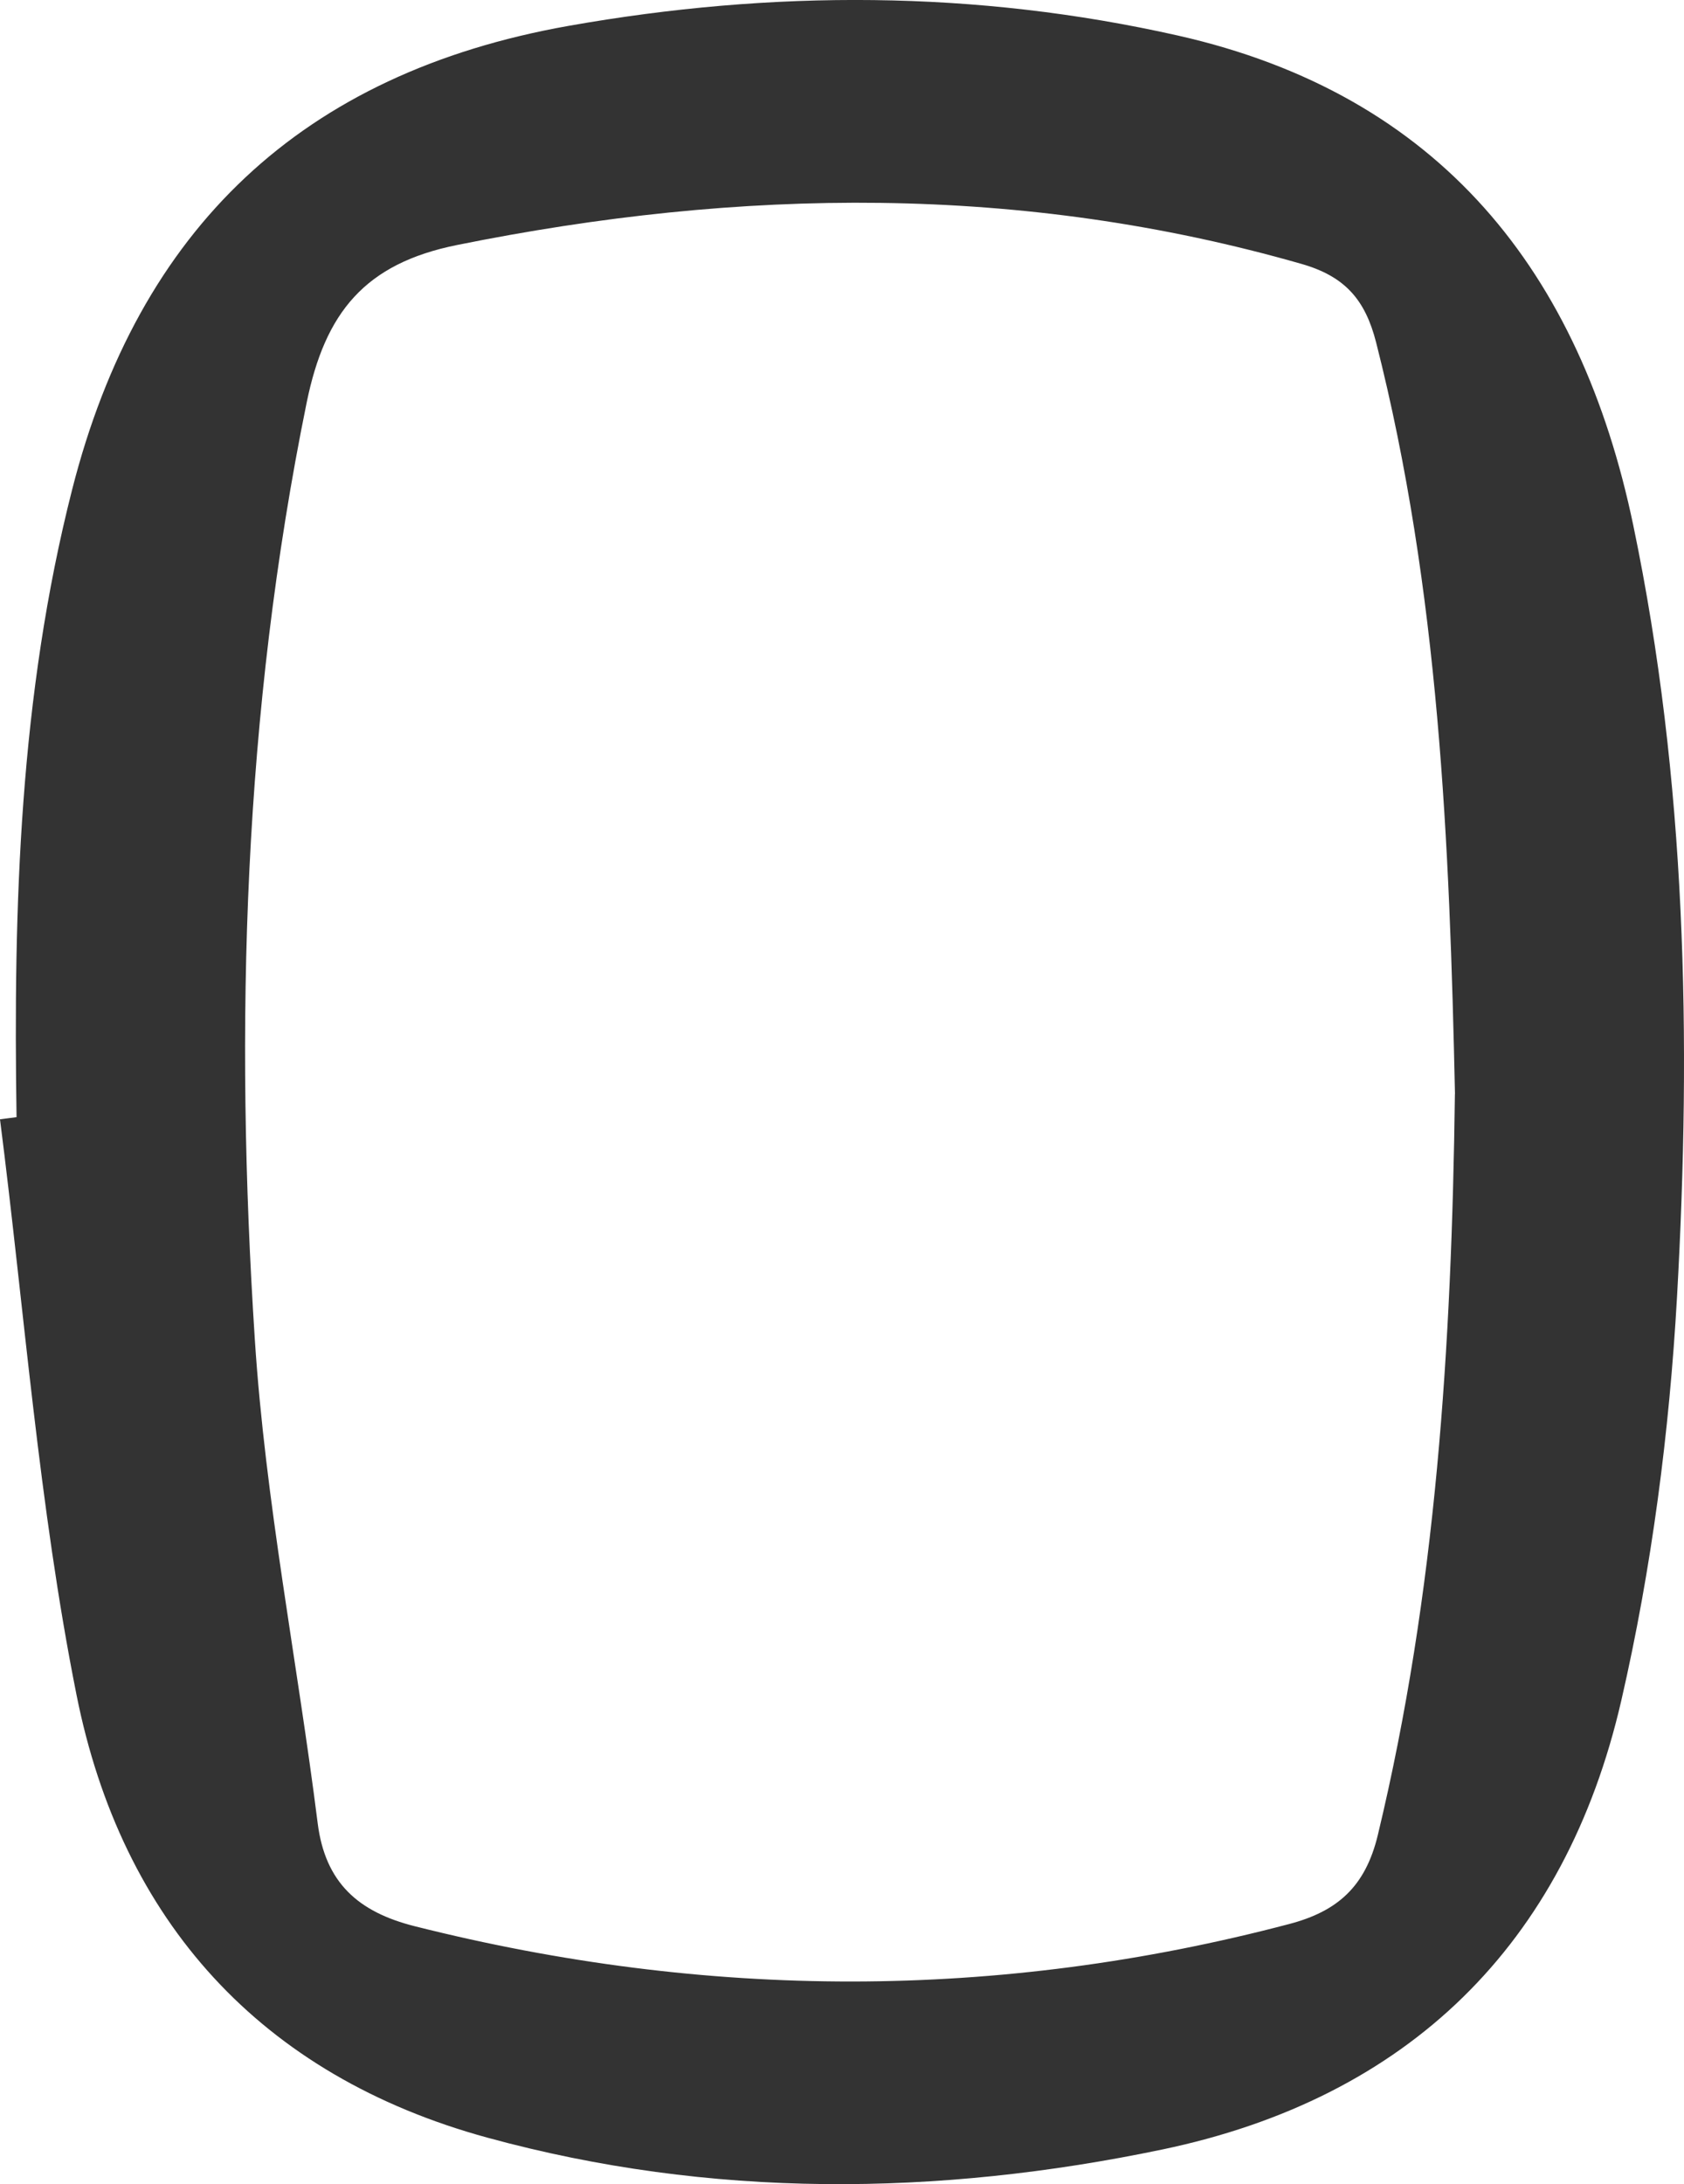
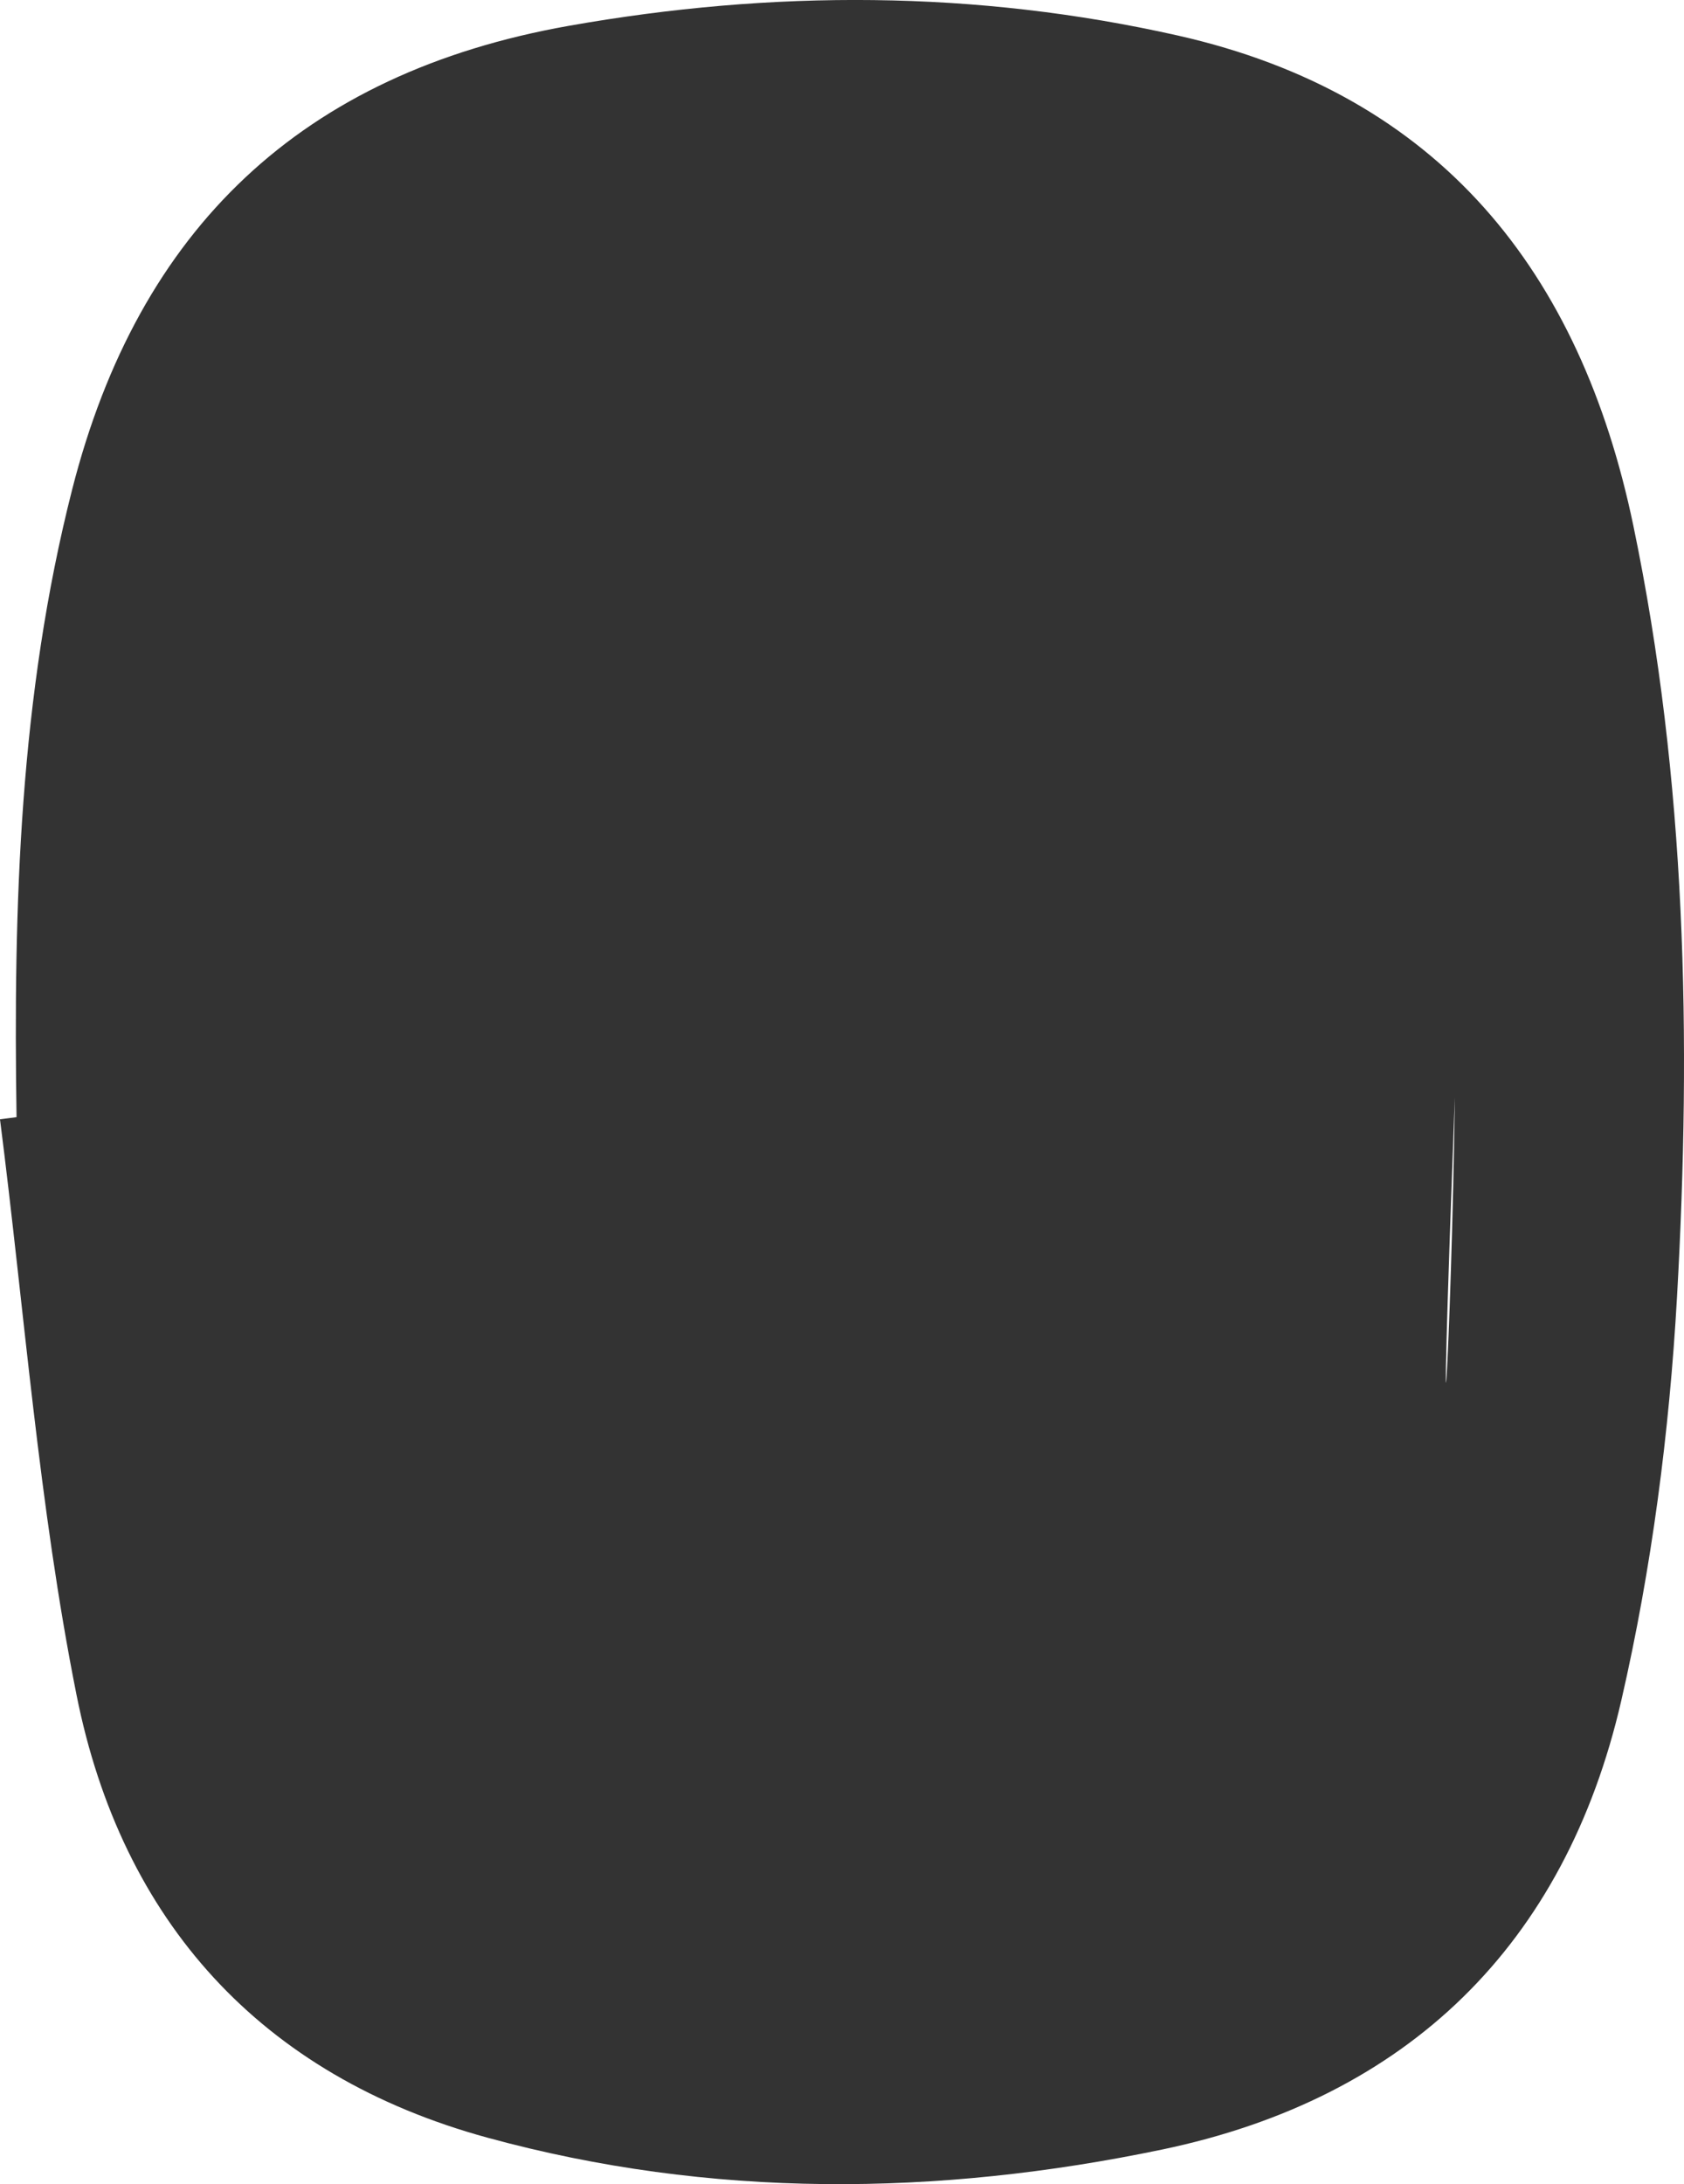
<svg xmlns="http://www.w3.org/2000/svg" fill="#333333" height="923.47" viewBox="0 0 712.28 923.47" width="712.28">
  <g data-name="Layer 2">
    <g data-name="Layer 1">
-       <path d="M7,472.33c-1.4-89.28,1.3-178.17,23.53-265.4,28.11-110.33,97.15-176,210-196C326.77-4.33,412.68-4.21,498.08,15c111,25,170.43,100,192.78,207.27,22.41,107.58,24.61,216.92,18.47,326-3.23,57.22-10.72,114.92-23.57,170.72C662,822.21,595.52,887.11,491.57,908.82c-95.06,19.84-191,20.8-285.37-5-96-26.25-154.77-91.7-173.83-187.2-16-80.09-22-162.17-32.37-243.37Zm608.41-9.81c-2.29-105.7-6.65-212.81-33.35-317.72-4.59-18-13.09-27.92-31.54-33.21-118.5-33.94-237.28-32.21-357.2-8-38.92,7.84-55.81,28.41-63.61,66.64-26.75,131.14-30.54,263.45-21.93,396.05,4.45,68.48,18,136.35,26.59,204.59,3.2,25.29,17.3,37.55,41,43.53,123.47,31.11,246.67,31.56,370-.94,20.25-5.34,32.12-15.68,37.39-37.54C607.45,673.34,614,569.12,615.38,462.52Z" />
+       <path d="M7,472.33c-1.4-89.28,1.3-178.17,23.53-265.4,28.11-110.33,97.15-176,210-196C326.77-4.33,412.68-4.21,498.08,15c111,25,170.43,100,192.78,207.27,22.41,107.58,24.61,216.92,18.47,326-3.23,57.22-10.72,114.92-23.57,170.72C662,822.21,595.52,887.11,491.57,908.82c-95.06,19.84-191,20.8-285.37-5-96-26.25-154.77-91.7-173.83-187.2-16-80.09-22-162.17-32.37-243.37Zm608.41-9.81C607.45,673.34,614,569.12,615.38,462.52Z" />
    </g>
  </g>
</svg>